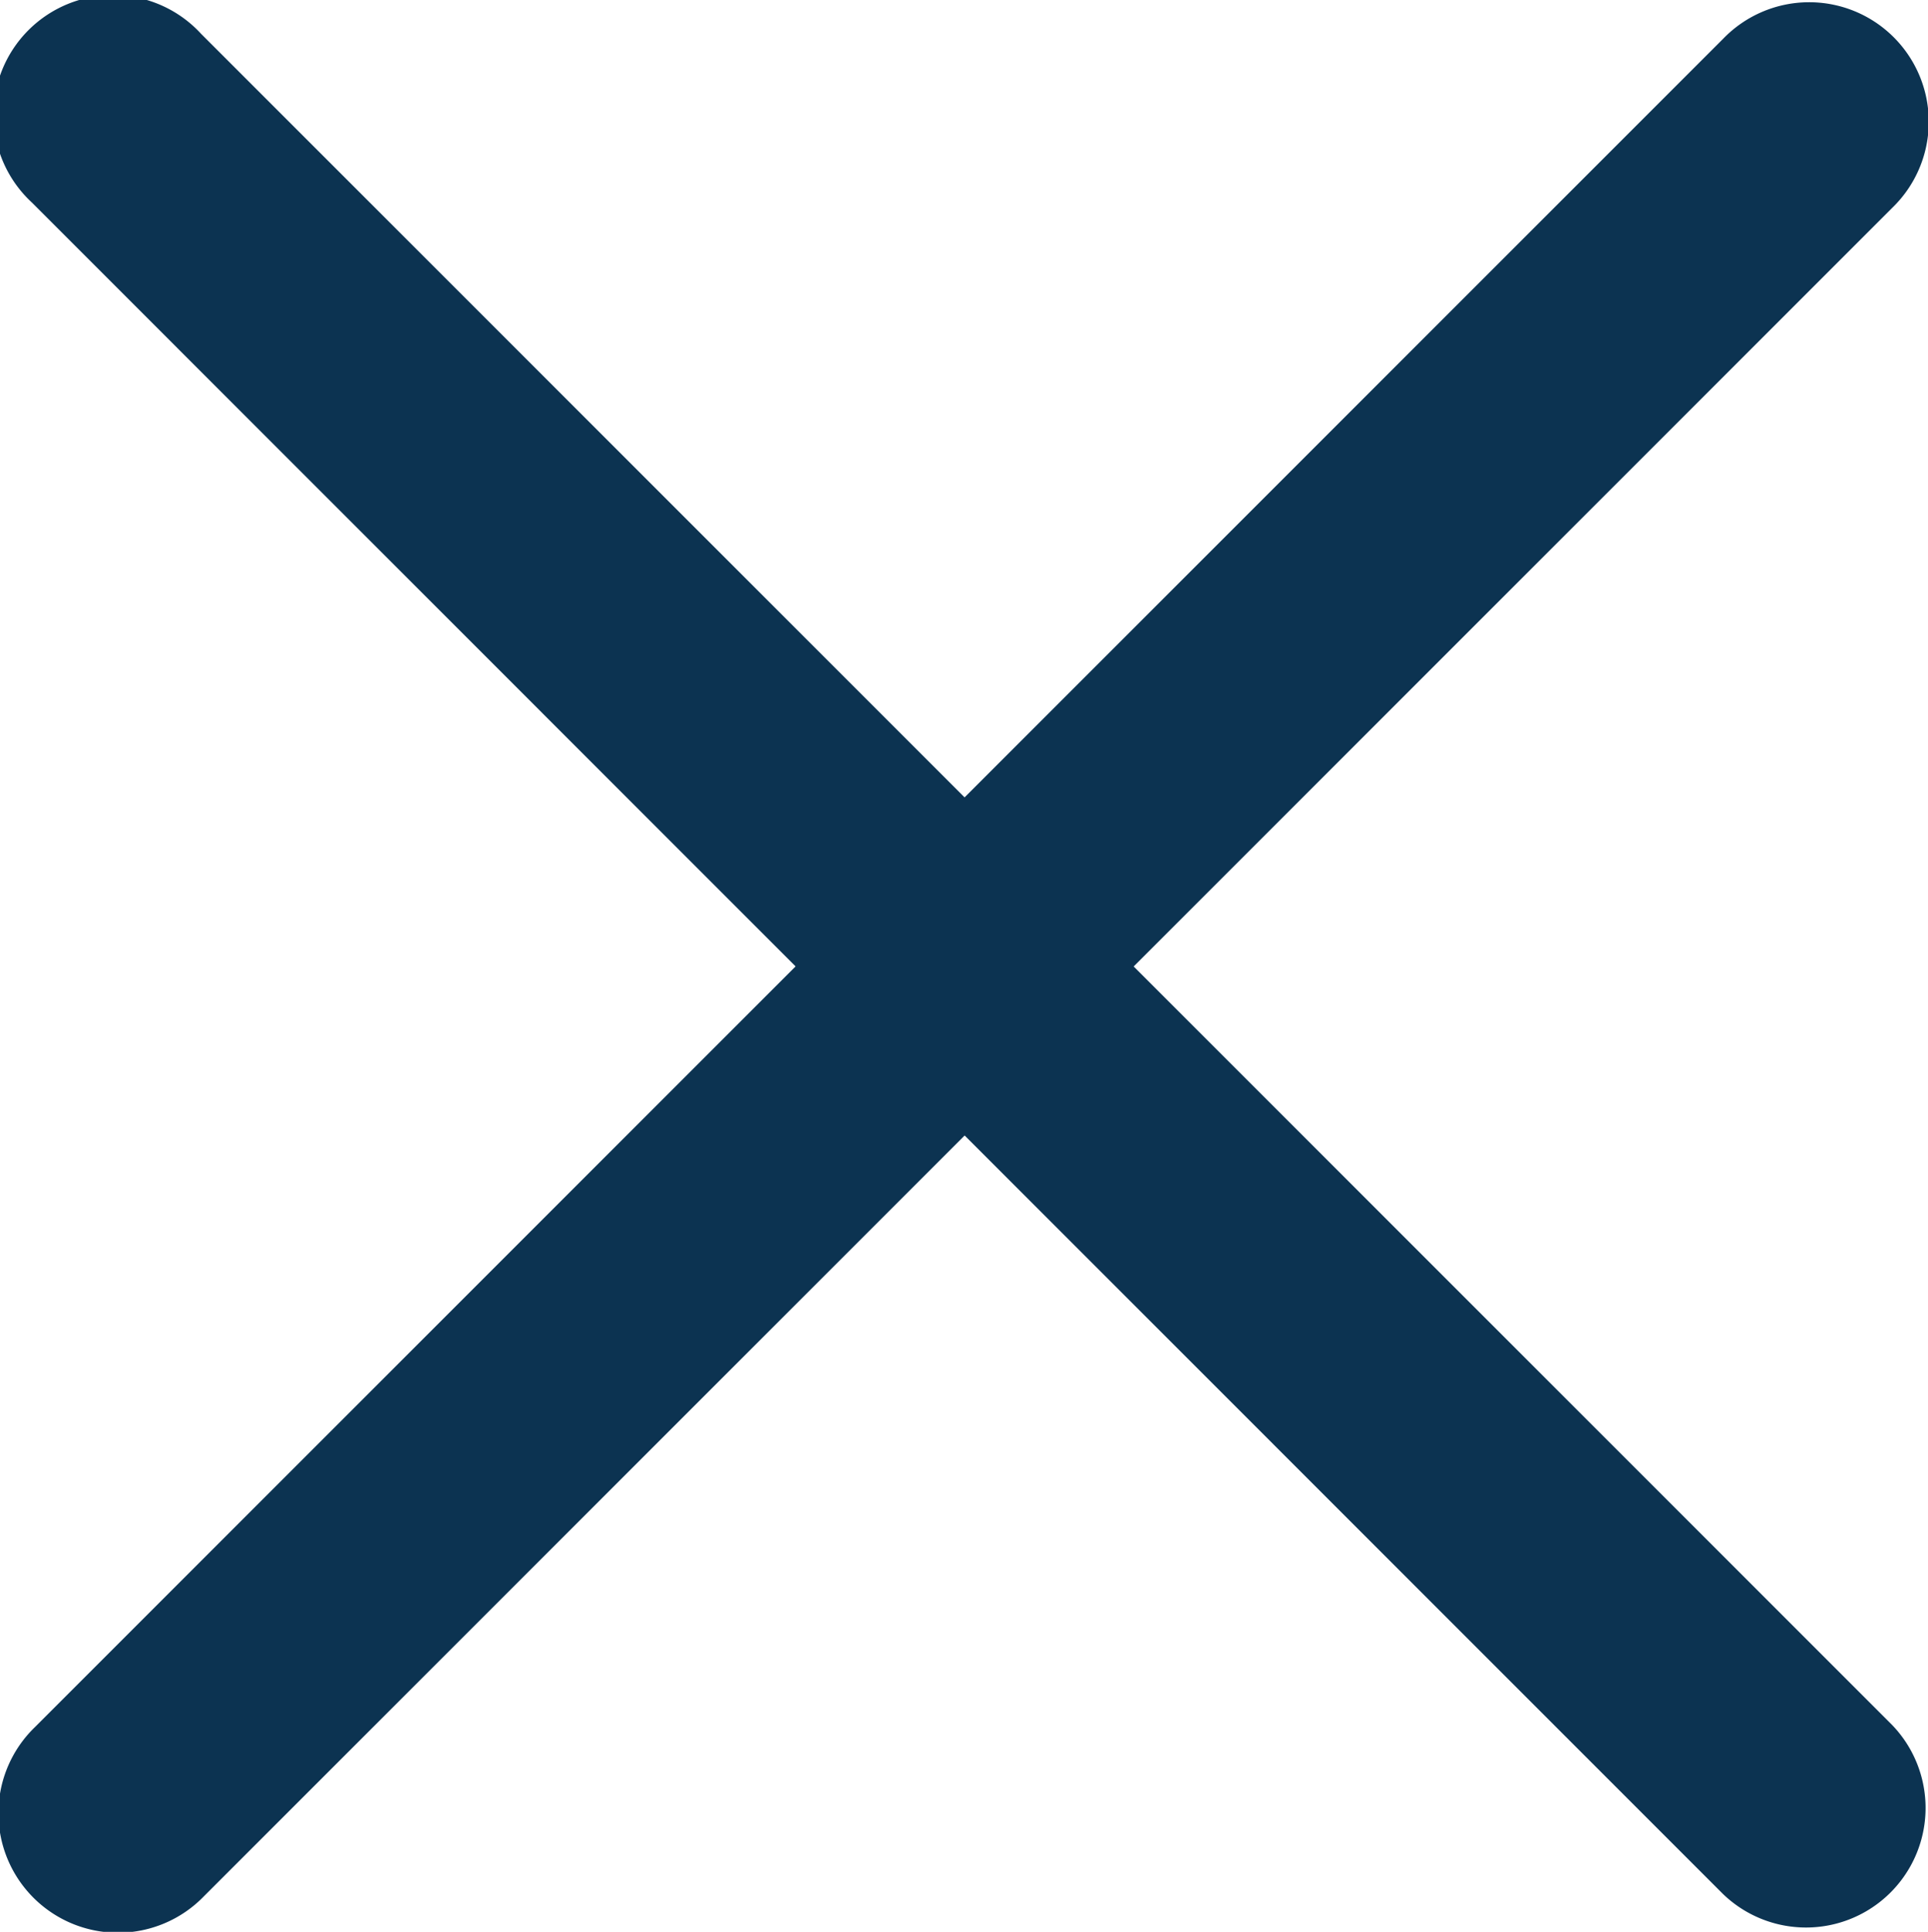
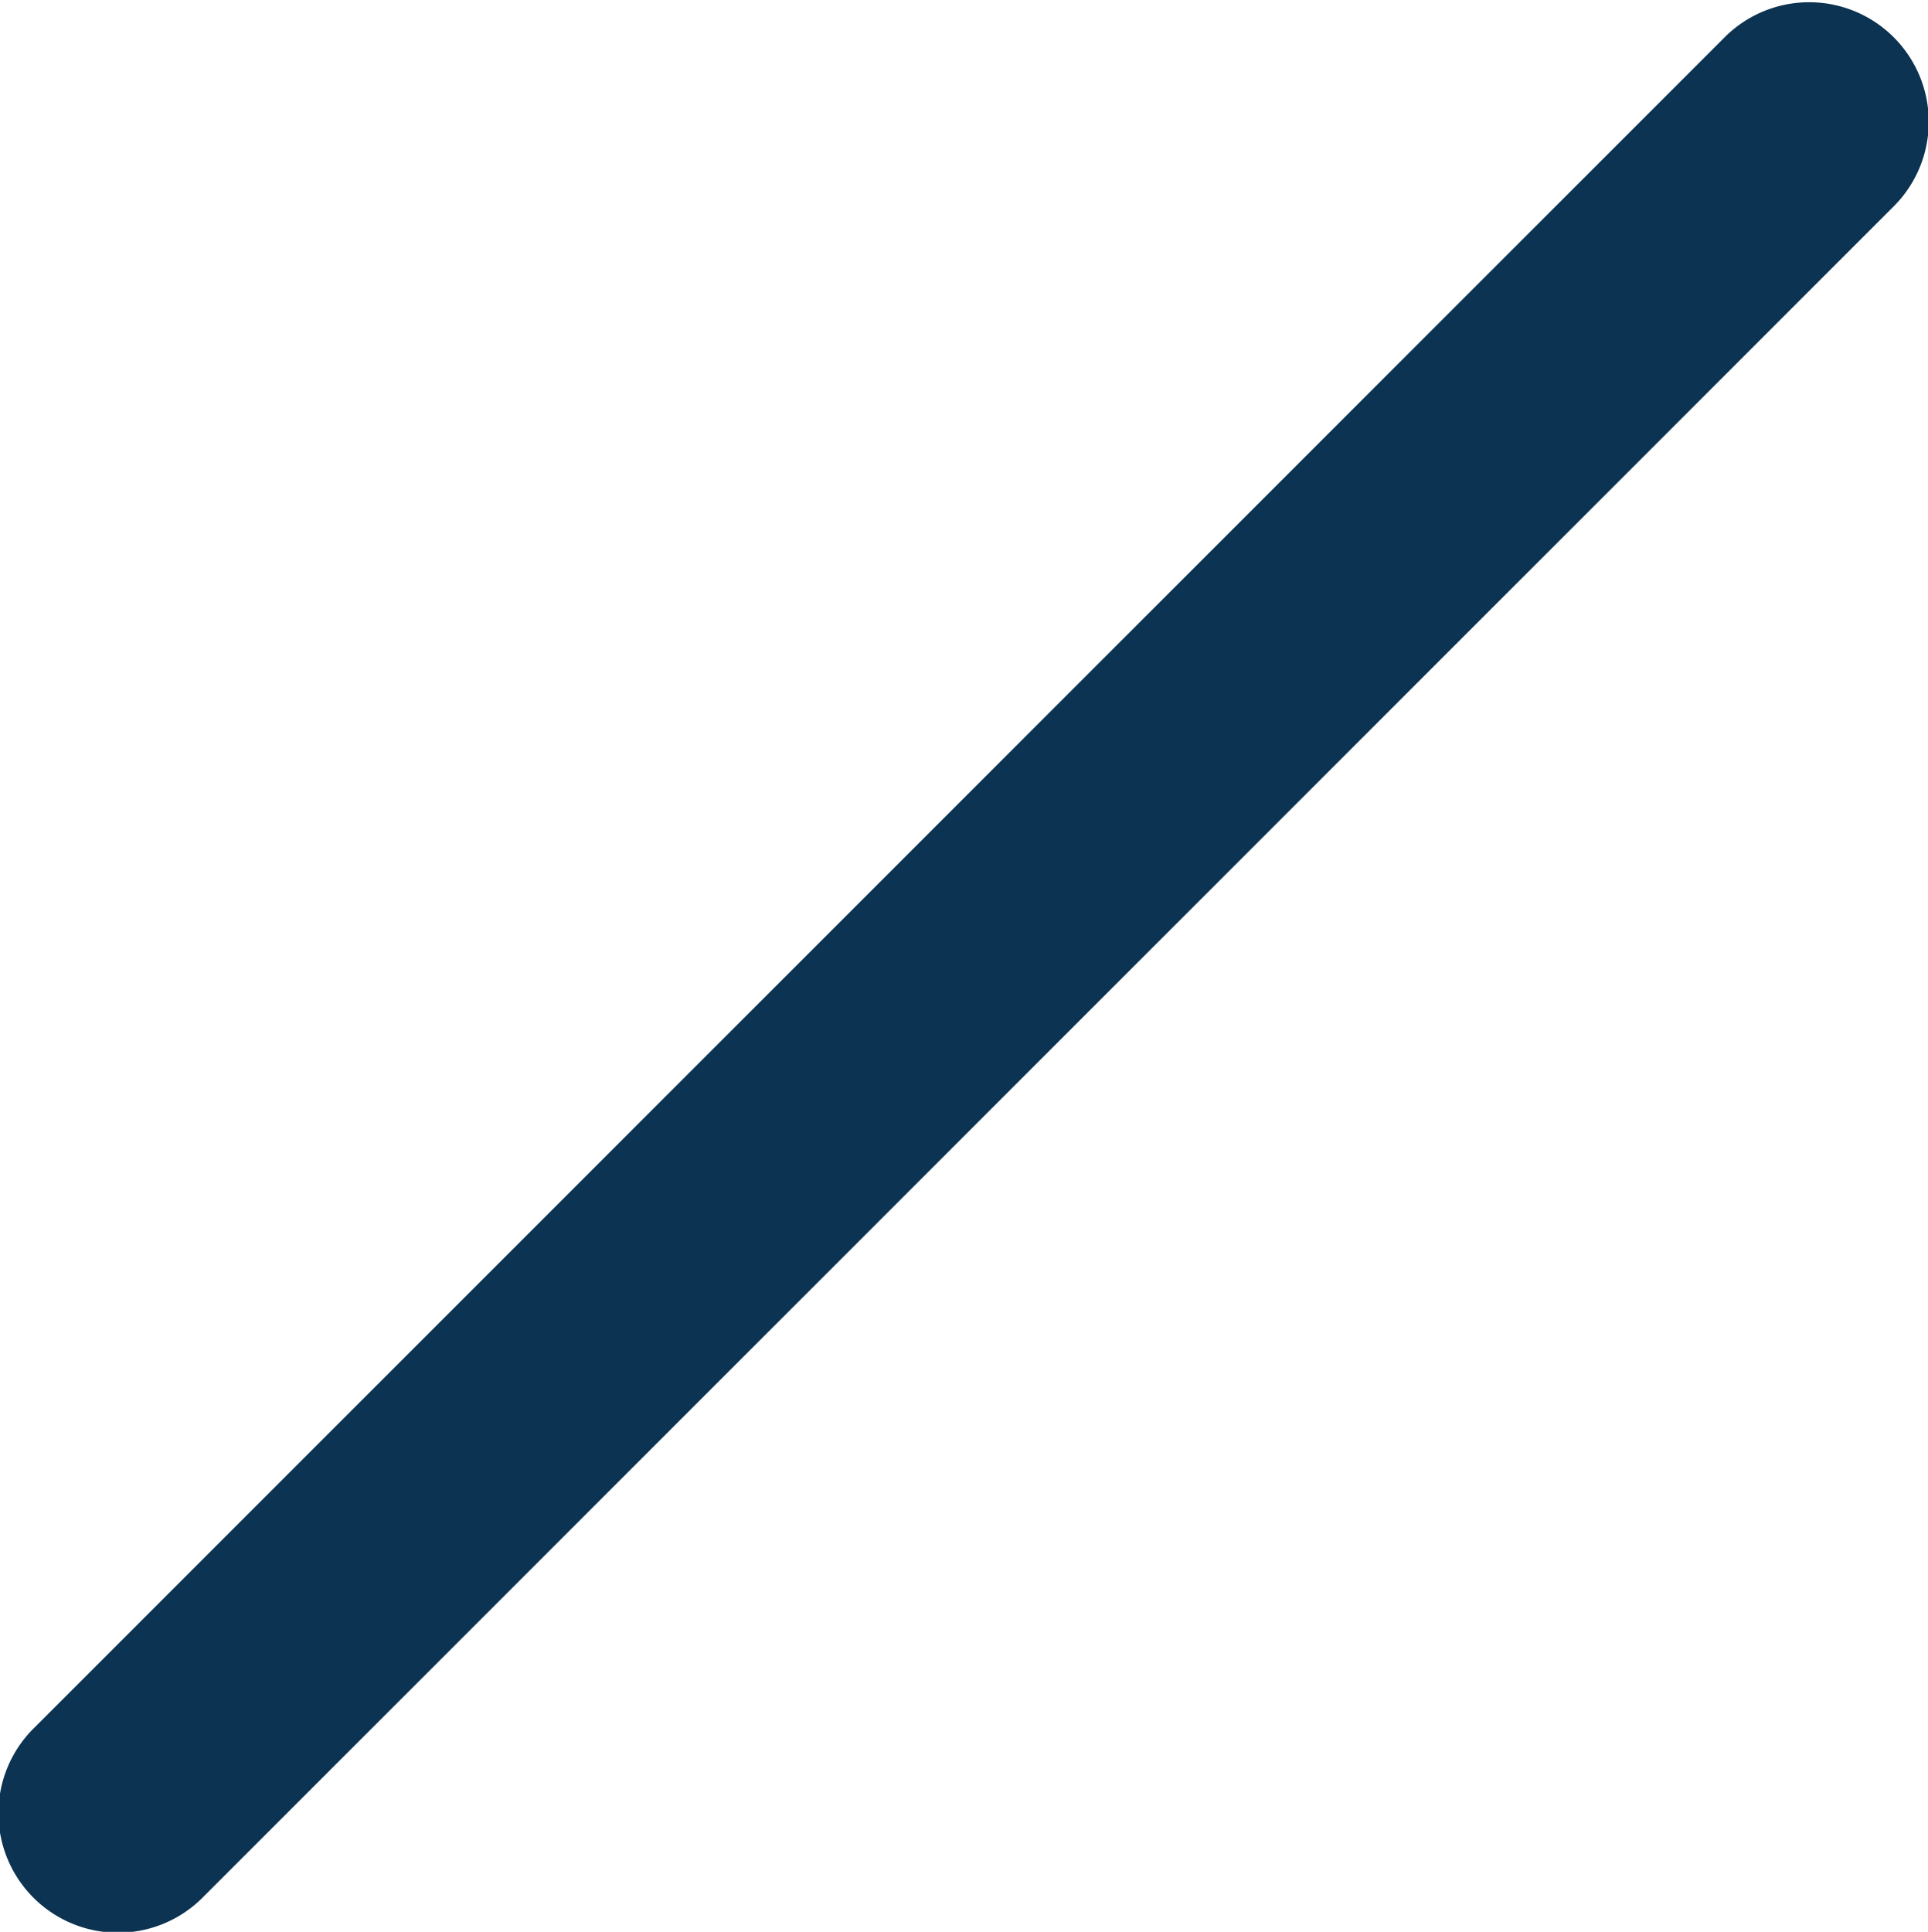
<svg xmlns="http://www.w3.org/2000/svg" id="x" width="16.125" height="16.156" viewBox="0 0 16.125 16.156">
  <defs>
    <style>
      .cls-1 {
        fill: #0c3351;
        fill-rule: evenodd;
      }
    </style>
  </defs>
-   <path id="line_3" data-name="line 3" class="cls-1" d="M4.23,18.35L18.35,4.23a1,1,0,1,1,1.414,1.414L5.644,19.764A1,1,0,1,1,4.23,18.35Z" transform="translate(-3.938 -3.906)" />
-   <path id="line_3-2" data-name="line 3" class="cls-1" d="M5.62,4.189L19.762,18.331a1,1,0,0,1-1.414,1.414L4.205,5.6A1,1,0,1,1,5.62,4.189Z" transform="translate(-3.938 -3.906)" />
+   <path id="line_3" data-name="line 3" class="cls-1" d="M4.23,18.35L18.35,4.23a1,1,0,1,1,1.414,1.414L5.644,19.764A1,1,0,1,1,4.23,18.35" transform="translate(-3.938 -3.906)" />
</svg>